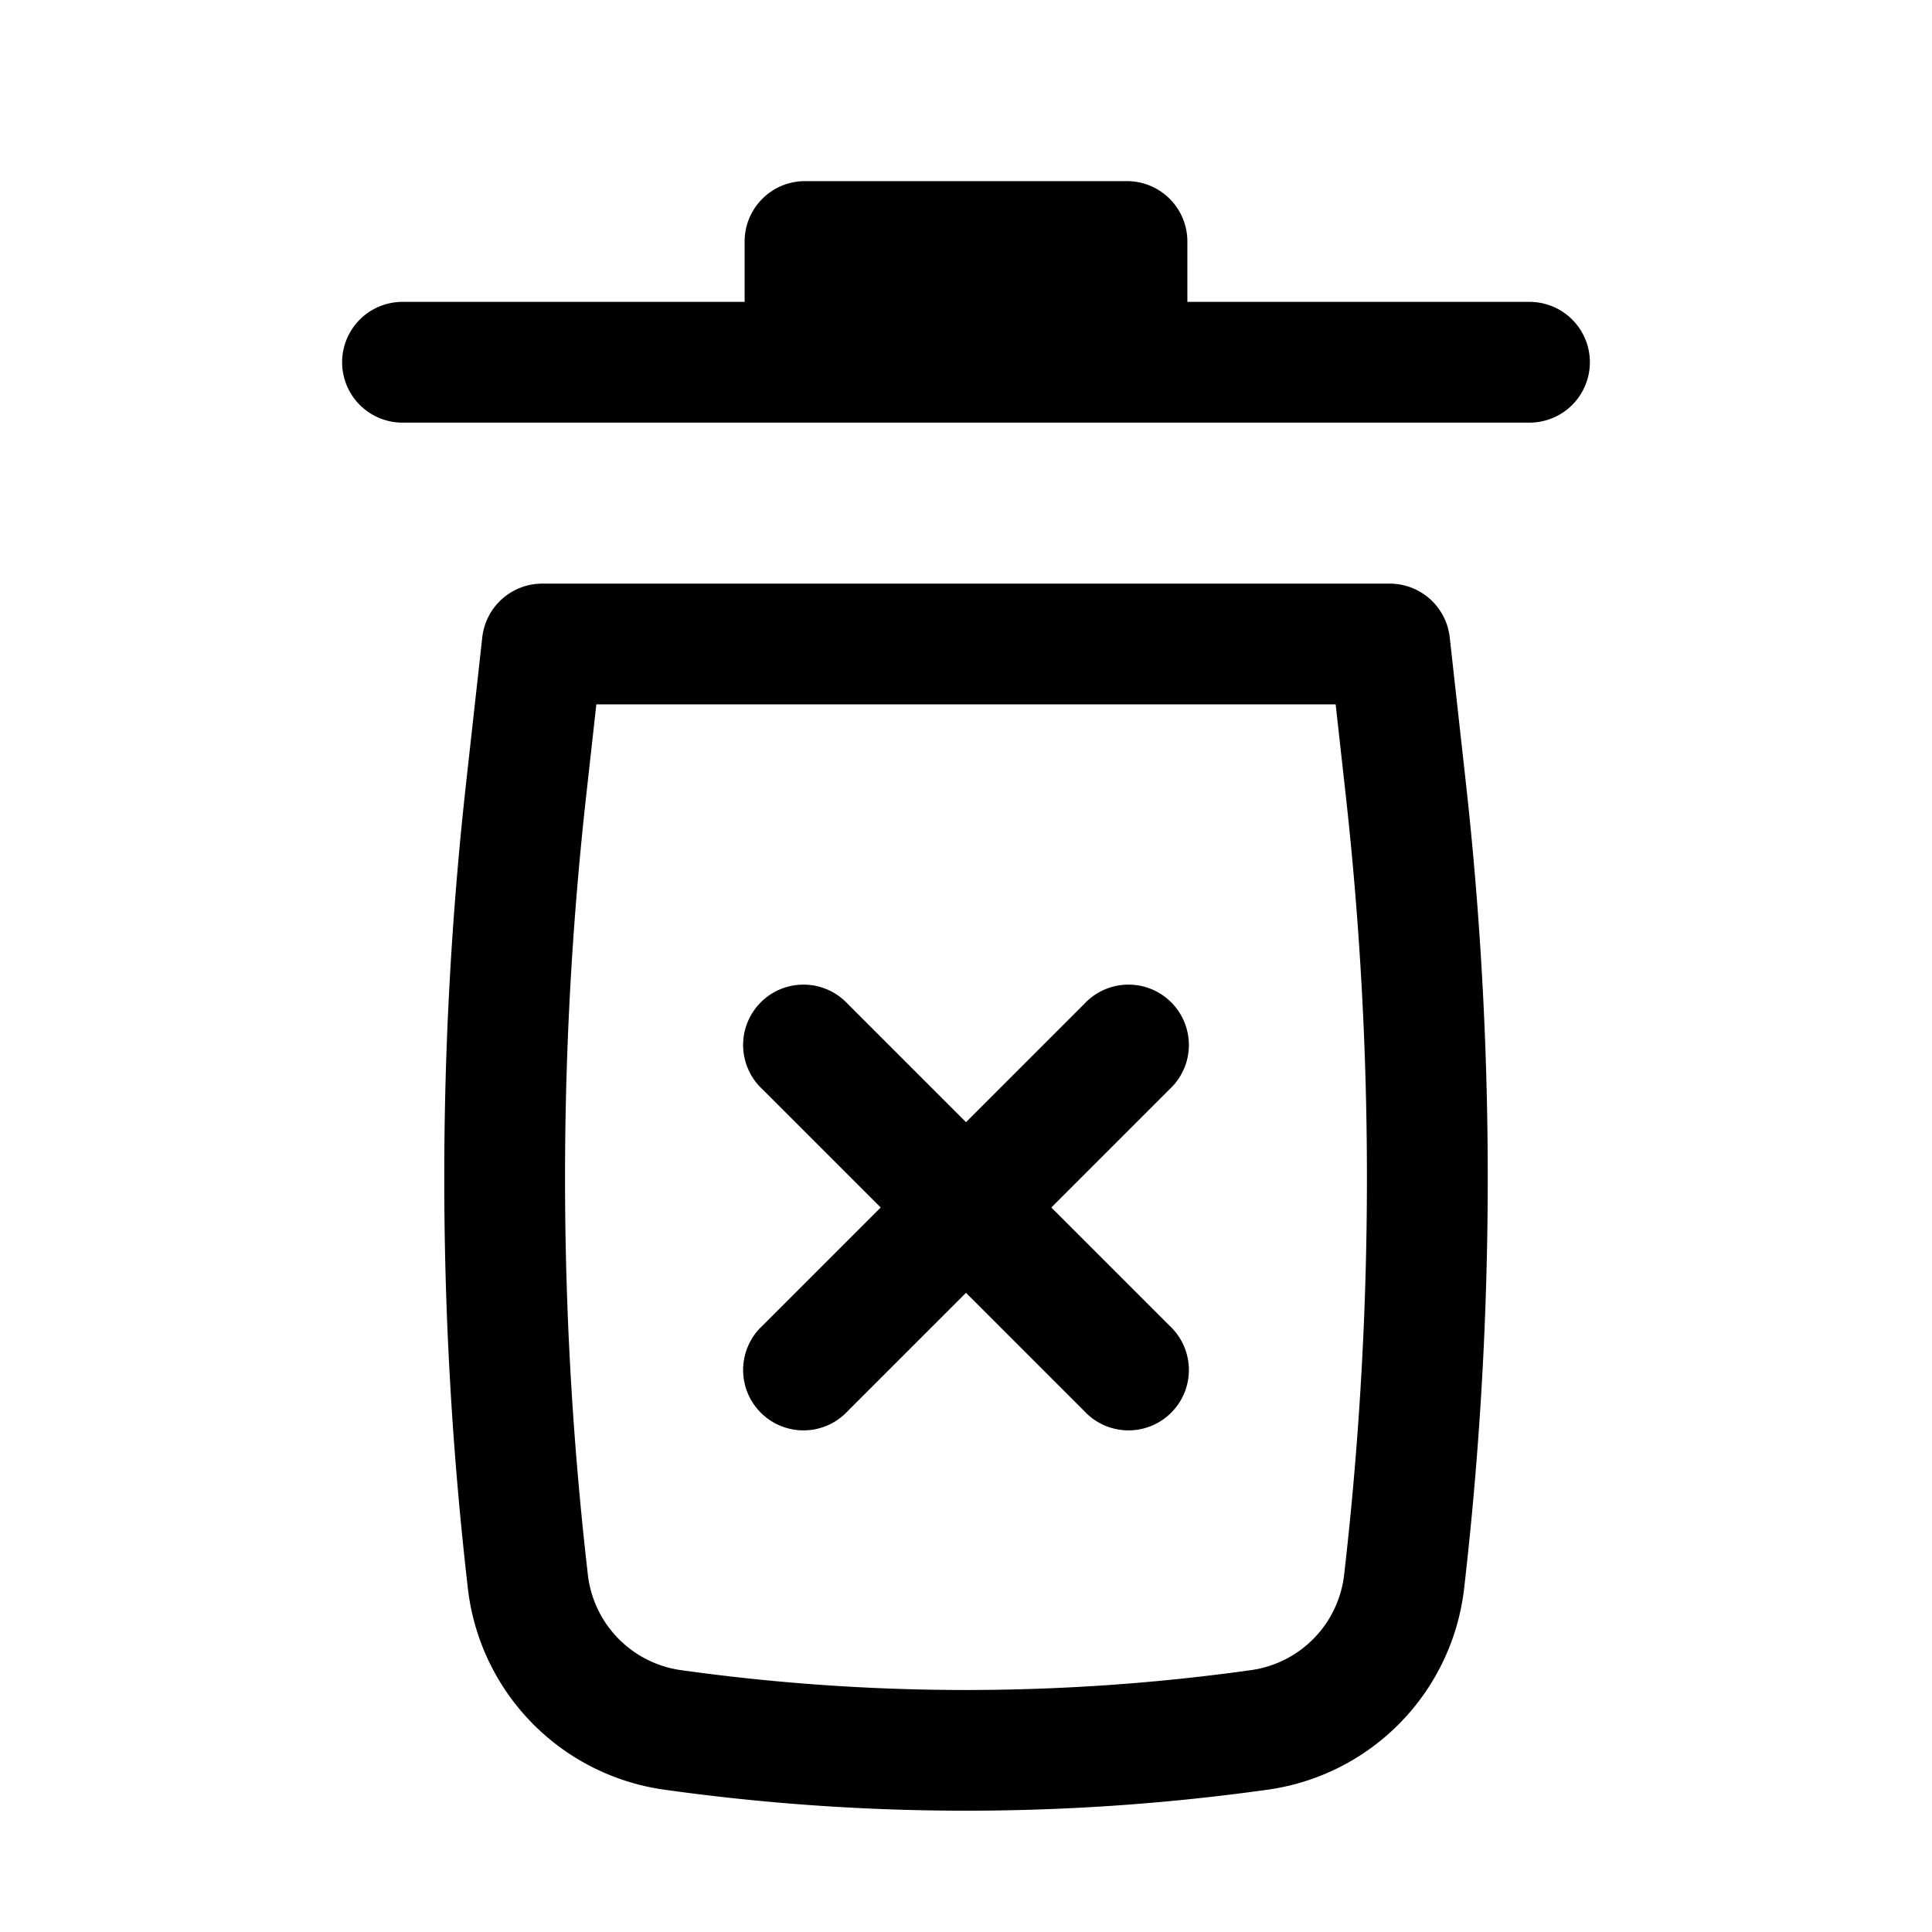
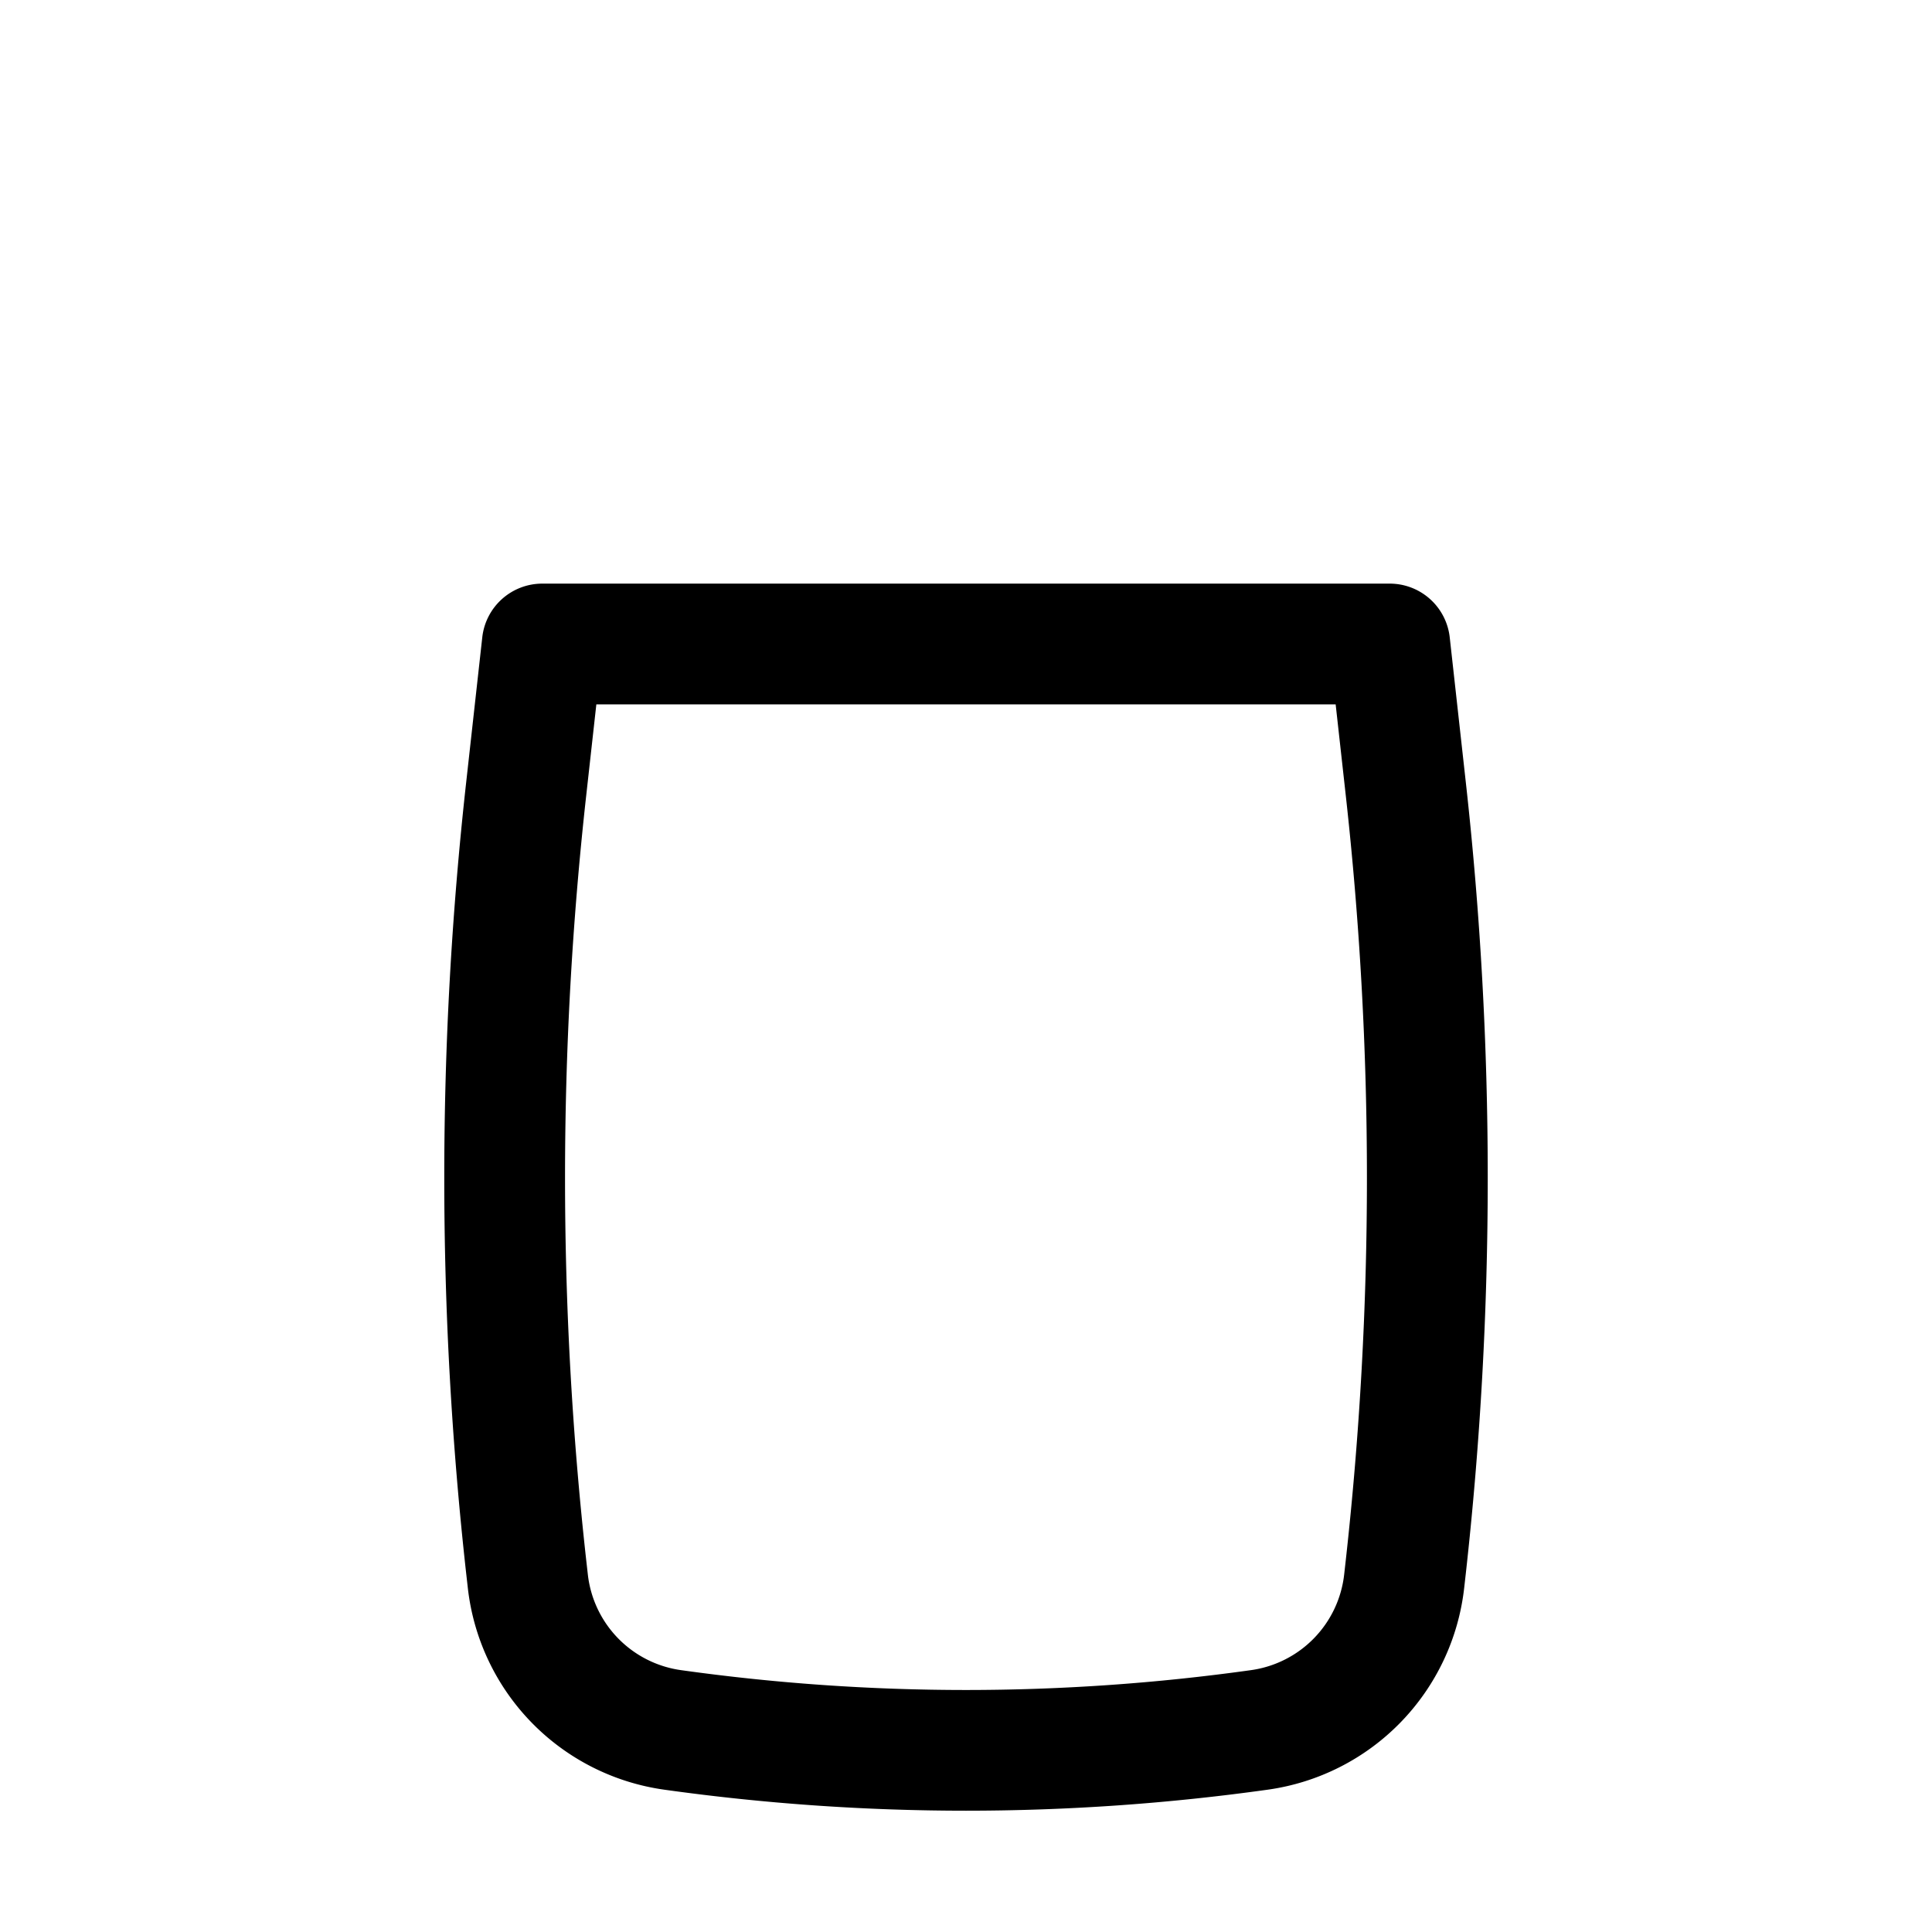
<svg xmlns="http://www.w3.org/2000/svg" width="800" height="800" viewBox="0 0 24 24">
-   <path fill="currentColor" d="M10 2.25a.75.75 0 0 0-.75.75v.75H5a.75.75 0 0 0 0 1.5h14a.75.75 0 0 0 0-1.5h-4.25V3a.75.75 0 0 0-.75-.75zM13.06 15l1.47 1.47a.75.75 0 1 1-1.06 1.06L12 16.06l-1.47 1.47a.75.75 0 1 1-1.06-1.06L10.94 15l-1.47-1.47a.75.75 0 1 1 1.06-1.06L12 13.94l1.47-1.47a.75.75 0 1 1 1.06 1.06z" />
  <path fill="currentColor" fill-rule="evenodd" d="M5.991 7.917a.75.75 0 0 1 .746-.667h10.526a.75.75 0 0 1 .746.667l.2 1.802c.363 3.265.363 6.56 0 9.826l-.02.177a2.853 2.853 0 0 1-2.44 2.51a27.04 27.04 0 0 1-7.498 0a2.853 2.853 0 0 1-2.44-2.51l-.02-.177a44.489 44.489 0 0 1 0-9.826zm1.417.833l-.126 1.134a42.99 42.99 0 0 0 0 9.495l.02.177a1.353 1.353 0 0 0 1.157 1.191c2.35.329 4.733.329 7.082 0a1.353 1.353 0 0 0 1.157-1.19l.02-.178c.35-3.155.35-6.34 0-9.495l-.126-1.134z" clip-rule="evenodd" />
</svg>